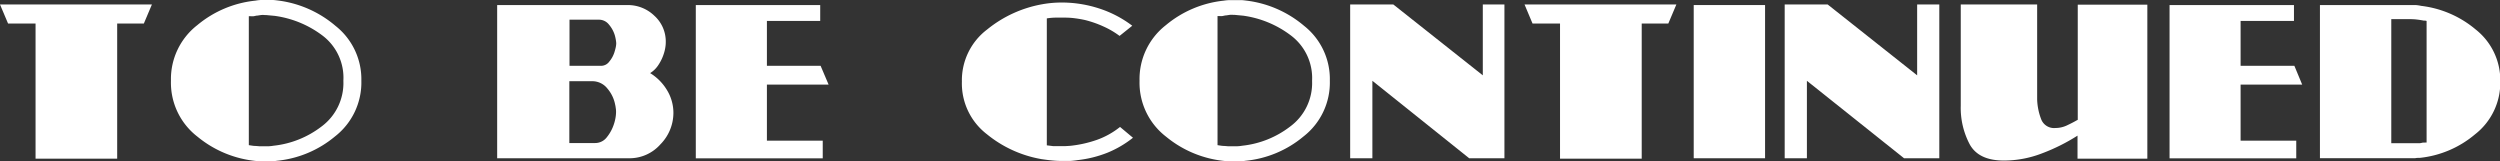
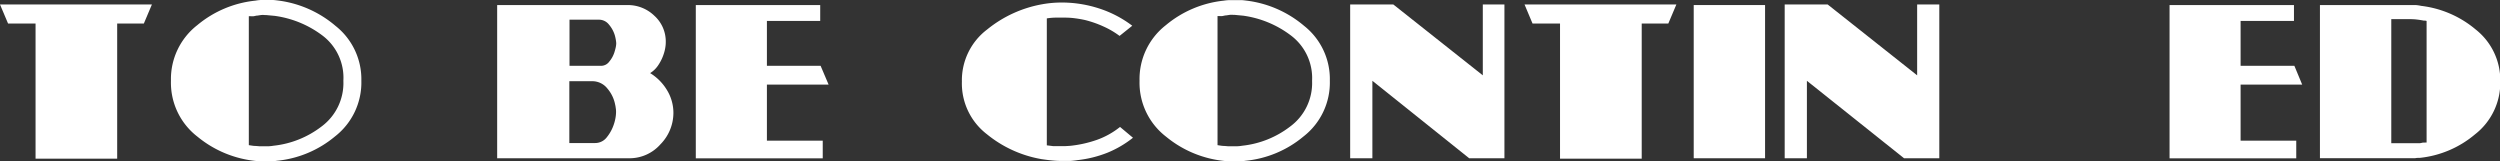
<svg xmlns="http://www.w3.org/2000/svg" viewBox="0 0 425.41 27.47">
  <rect x="0" y="0" width="425.41" height="27.47" fill="#333333" stroke="none" />
  <defs>
    <style>.cls-1{fill:#fff;}</style>
  </defs>
  <title>tbc</title>
  <g id="Layer_2" data-name="Layer 2">
    <g id="Layer_1-2" data-name="Layer 1">
      <path class="cls-1" d="M24.48,4H19.94V27H6.05V4H1.37L0,.76H25.85Z" />
      <path class="cls-1" d="M57,23.22a18.19,18.19,0,0,1-9.89,4.14,7.19,7.19,0,0,1-.91.09l-.92,0-.85,0-.81-.05a18.5,18.5,0,0,1-10-4.13,11.58,11.58,0,0,1-4.53-9.52,11.62,11.62,0,0,1,4.48-9.47A18.35,18.35,0,0,1,43.45.11,7.34,7.34,0,0,1,44.37,0l.92,0c.36,0,.71,0,1.06,0s.7.06,1.06.1A18.66,18.66,0,0,1,57.1,4.41a11.57,11.57,0,0,1,4.39,9.34A11.63,11.63,0,0,1,57,23.22ZM54.81,6A17.36,17.36,0,0,0,46.76,2.7L46,2.63l-.74-.07h-.22a3.35,3.35,0,0,0-.63,0l-.59.09c-.22,0-.43.08-.65.11s-.43,0-.65,0h-.18V24.7l.6.09a4.23,4.23,0,0,0,.63.05l.59.05c.2,0,.4,0,.59,0s.59,0,.89,0a6.4,6.4,0,0,0,.88-.09,16.24,16.24,0,0,0,8.19-3.27,9.2,9.2,0,0,0,3.72-7.78A9,9,0,0,0,54.81,6Z" />
      <path class="cls-1" d="M112.37,24.57a7,7,0,0,1-5.31,2.36H84.6V.86h22.18a6.49,6.49,0,0,1,4.57,1.82,5.91,5.91,0,0,1,1.94,4.48,5.45,5.45,0,0,1-.07.87A6.27,6.27,0,0,1,113,9a7.46,7.46,0,0,1-.93,2,4.49,4.49,0,0,1-1.44,1.44,8.56,8.56,0,0,1,2.86,2.88,7.43,7.43,0,0,1,1.1,3.93A7.64,7.64,0,0,1,112.37,24.57ZM104.78,6.71a6.93,6.93,0,0,0-.16-.7,5.1,5.1,0,0,0-1-1.83,2.15,2.15,0,0,0-1.71-.83h-5V11.2h5.4a1.72,1.72,0,0,0,1.36-.71,4.7,4.7,0,0,0,.87-1.56c.09-.29.17-.57.23-.85a3.46,3.46,0,0,0,.09-.74A5,5,0,0,0,104.78,6.71Zm0,11.72a3.88,3.88,0,0,0-.1-.61,5.92,5.92,0,0,0-1.32-2.75,3.26,3.26,0,0,0-2.64-1.25H96.88V24.34h4.39a2.49,2.49,0,0,0,2-1,6.89,6.89,0,0,0,1.2-2.23,7.11,7.11,0,0,0,.27-1.08,6,6,0,0,0,.09-1A4.45,4.45,0,0,0,104.79,18.43Z" />
      <path class="cls-1" d="M130.5,14.4v9.54H140v3H118.4V.86h21.17v2.7H130.5V11.2h9.14L141,14.4Z" />
      <path class="cls-1" d="M188.41,26a19.41,19.41,0,0,1-5,1.24c-.43.07-.88.12-1.33.15l-1.33,0q-.87,0-1.77-.09c-.6-.06-1.2-.14-1.8-.23a20.11,20.11,0,0,1-9.27-4.25,10.88,10.88,0,0,1-4.23-8.93A10.84,10.84,0,0,1,168,5,20.53,20.53,0,0,1,177.37.72c.55-.1,1.1-.17,1.66-.22s1.1-.07,1.65-.07a20.47,20.47,0,0,1,6.32,1,18.91,18.91,0,0,1,5.67,2.95l-2.16,1.73a14.32,14.32,0,0,0-2.73-1.6,18.05,18.05,0,0,0-3.14-1.1c-.55-.12-1.1-.22-1.65-.29A12.63,12.63,0,0,0,181.4,3h-.46l-1.43,0a10.57,10.57,0,0,0-1.38.13v21.6l.56.07.55.07.54,0,.54,0,.87,0,.86-.05a19.93,19.93,0,0,0,4.54-1,13.53,13.53,0,0,0,4-2.22l2.2,1.84A17.67,17.67,0,0,1,188.41,26Z" />
      <path class="cls-1" d="M221.81,23.22a18.13,18.13,0,0,1-9.88,4.14,7.34,7.34,0,0,1-.92.09l-.91,0-.85,0-.81-.05a18.5,18.5,0,0,1-10-4.13,11.58,11.58,0,0,1-4.53-9.52,11.62,11.62,0,0,1,4.48-9.47A18.35,18.35,0,0,1,208.26.11a7.34,7.34,0,0,1,.92-.09l.92,0c.36,0,.71,0,1.06,0s.7.06,1.06.1a18.63,18.63,0,0,1,9.68,4.27,11.54,11.54,0,0,1,4.39,9.34A11.61,11.61,0,0,1,221.81,23.22ZM219.62,6a17.36,17.36,0,0,0-8.05-3.33l-.74-.07-.73-.07h-.22a3.22,3.22,0,0,0-.63,0l-.59.09c-.22,0-.44.08-.65.11s-.43,0-.65,0h-.18V24.7l.59.09a4.46,4.46,0,0,0,.63.05l.6.05c.2,0,.4,0,.59,0s.58,0,.88,0a6.54,6.54,0,0,0,.89-.09,16.17,16.17,0,0,0,8.18-3.27,9.19,9.19,0,0,0,3.73-7.78A9.07,9.07,0,0,0,219.62,6Z" />
      <path class="cls-1" d="M250,26.93,233.53,13.75V26.93h-3.78V.76h7.34l15.23,12.06V.76H256V26.93Z" />
      <path class="cls-1" d="M283.89,4h-4.53V27h-13.9V4h-4.68L259.42.76h25.84Z" />
      <path class="cls-1" d="M288.21,26.93V.86h12.14V26.93Z" />
      <path class="cls-1" d="M324,26.93,307.47,13.75V26.93h-3.78V.76H311l15.23,12.06V.76H330V26.93Z" />
-       <path class="cls-1" d="M353.52,27V23.08a32.36,32.36,0,0,1-6,3A18.05,18.05,0,0,1,341,27.32c-2.86,0-4.79-.91-5.81-2.73A13.24,13.24,0,0,1,333.65,18V.76h13V13.18c0,.19,0,.4,0,.64s0,.5,0,.76,0,.54,0,.83,0,.57,0,.86v.65a10.22,10.22,0,0,0,.67,3.33,2.34,2.34,0,0,0,2.43,1.53,4.57,4.57,0,0,0,1.9-.41c.6-.28,1.18-.57,1.73-.89l.11-.05.07-.05V.79H365.4V27Z" />
      <path class="cls-1" d="M381.27,14.4v9.54h9.47v3H369.18V.86h21.17v2.7h-9.08V11.2h9.15l1.33,3.2Z" />
      <path class="cls-1" d="M421.16,22.86a17.36,17.36,0,0,1-9.36,4c-.26,0-.54,0-.83.06h-16.2V.86h15.38l.91,0A6.54,6.54,0,0,1,412,1a17.6,17.6,0,0,1,9.25,4,11,11,0,0,1,4.21,8.87A11.13,11.13,0,0,1,421.16,22.86Zm-8.24-19.3-.22-.05-.25,0c-.36-.07-.74-.13-1.13-.18a9.41,9.41,0,0,0-1.17-.07h-3.24V24.37h4.17l.6,0c.2,0,.41-.06.63-.11a1.13,1.13,0,0,0,.3,0l.31,0Z" />
    </g>
  </g>
</svg>